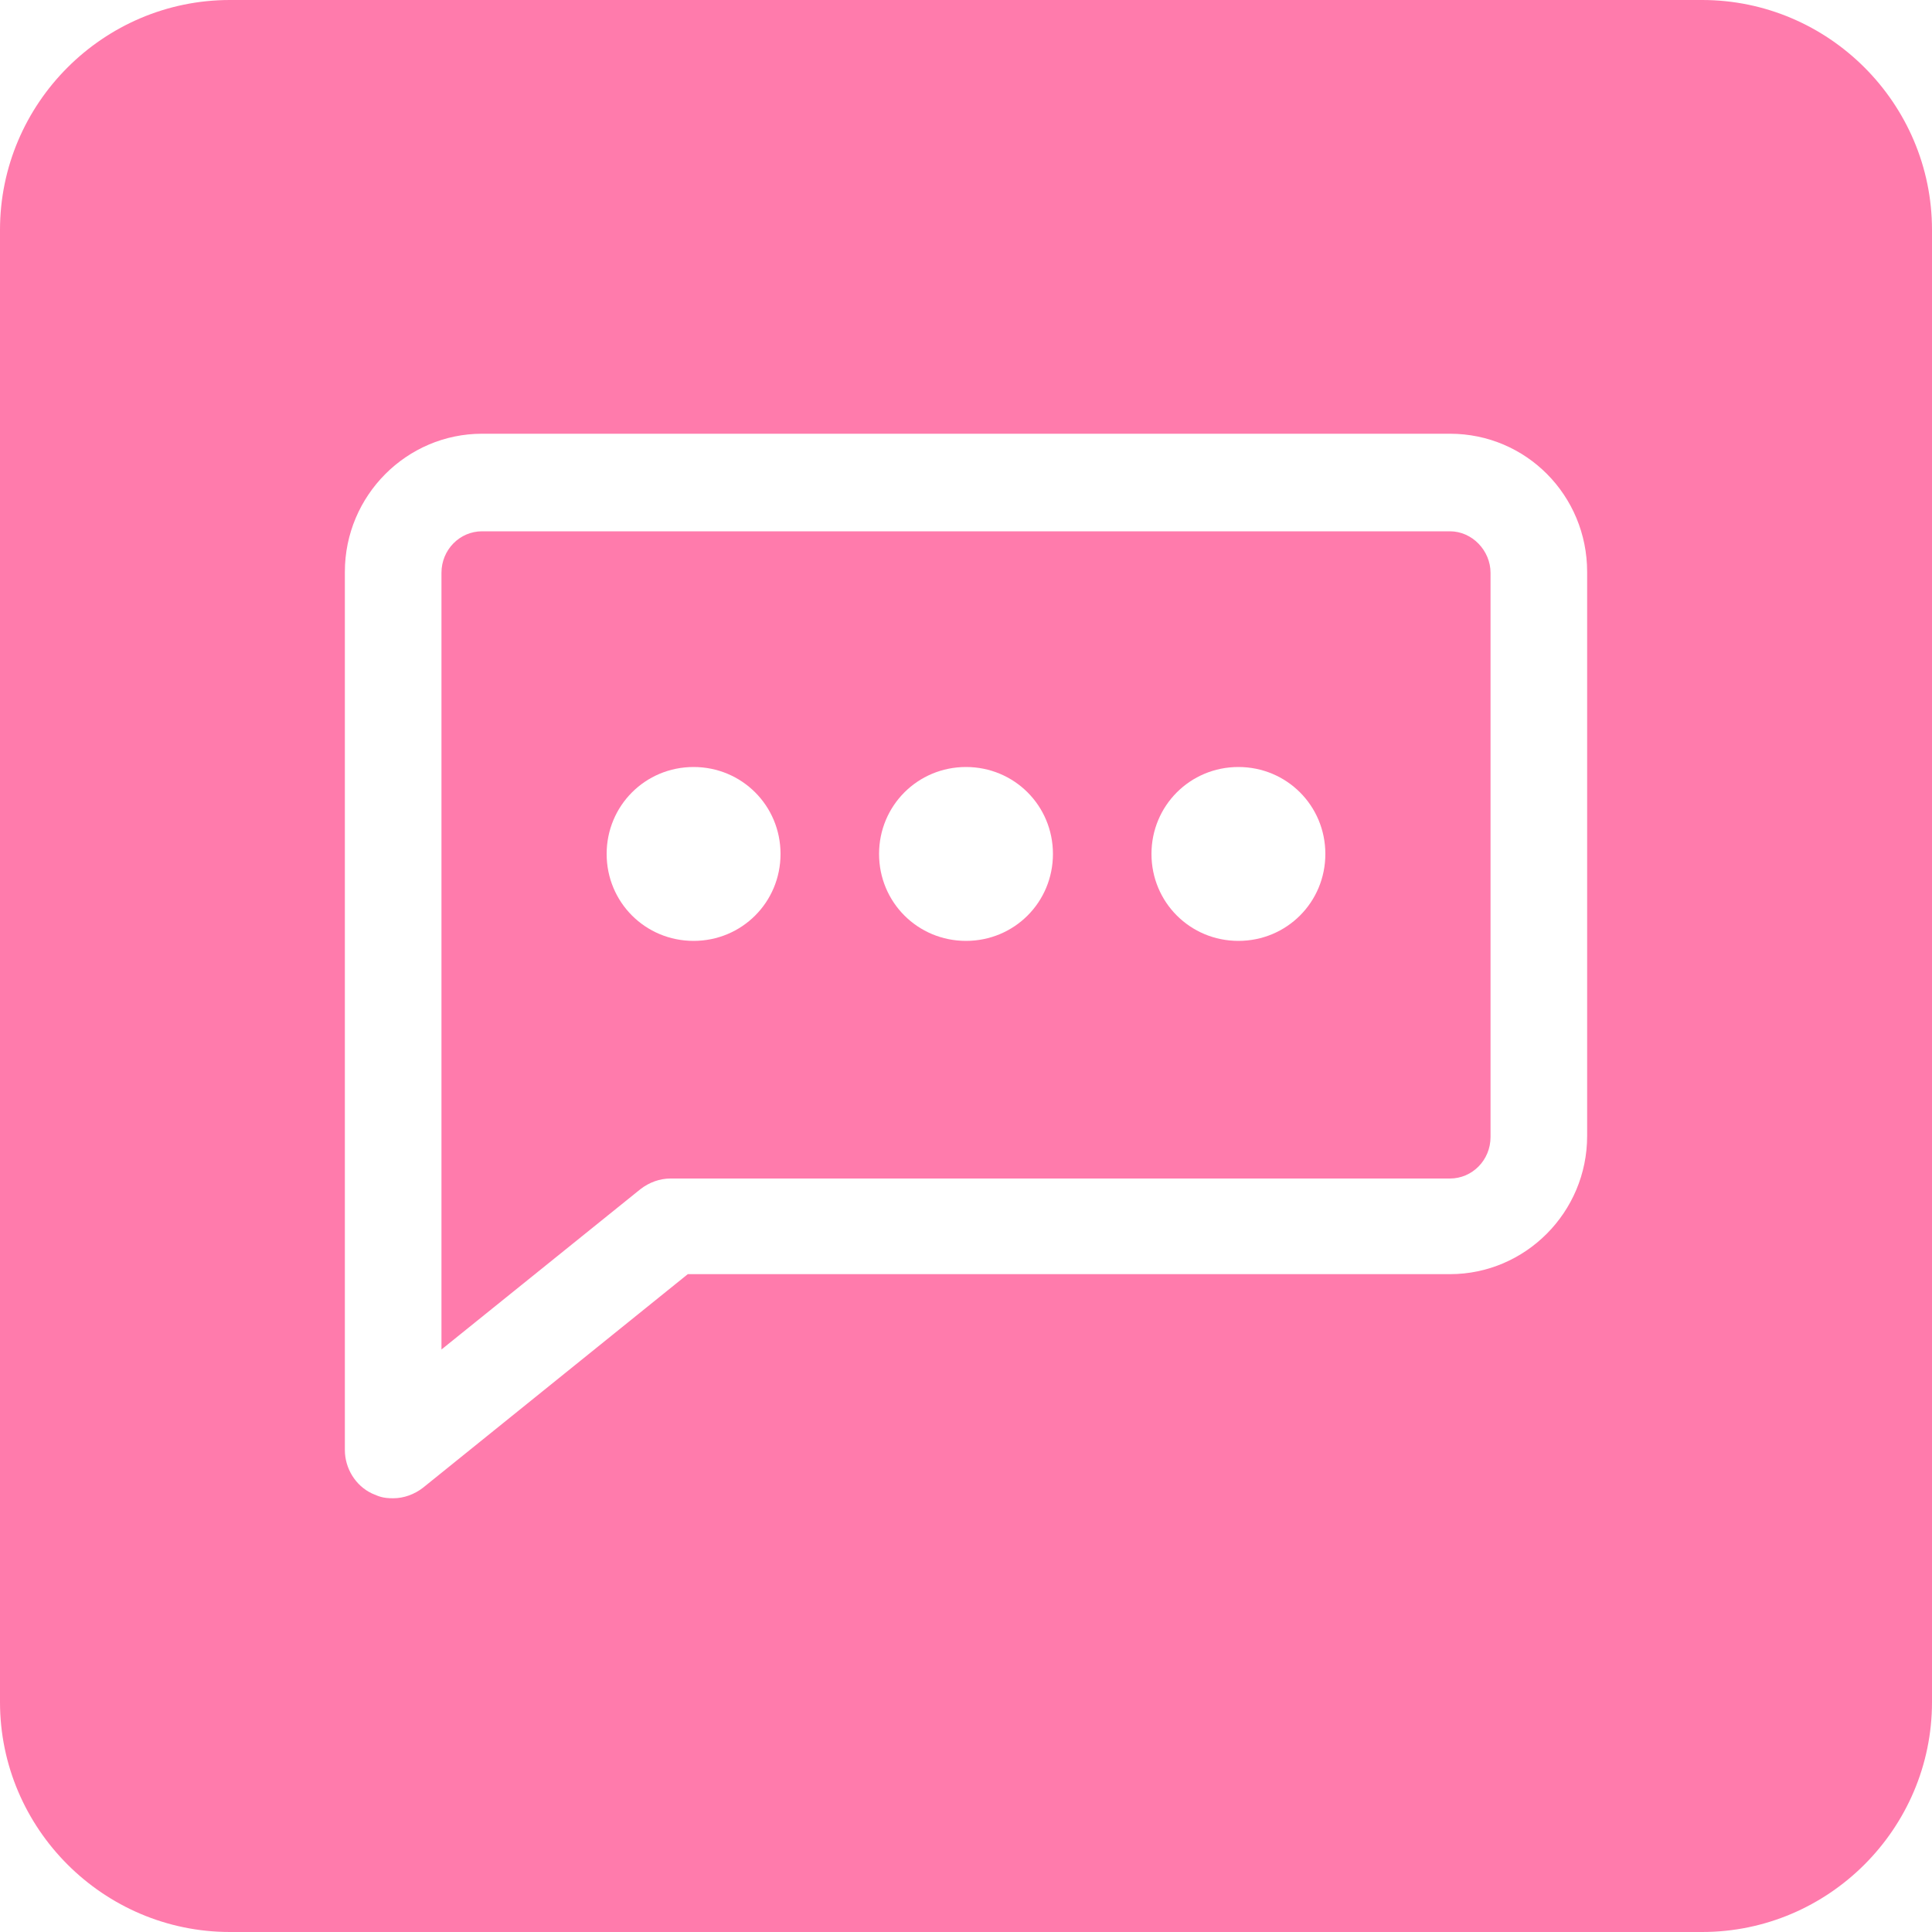
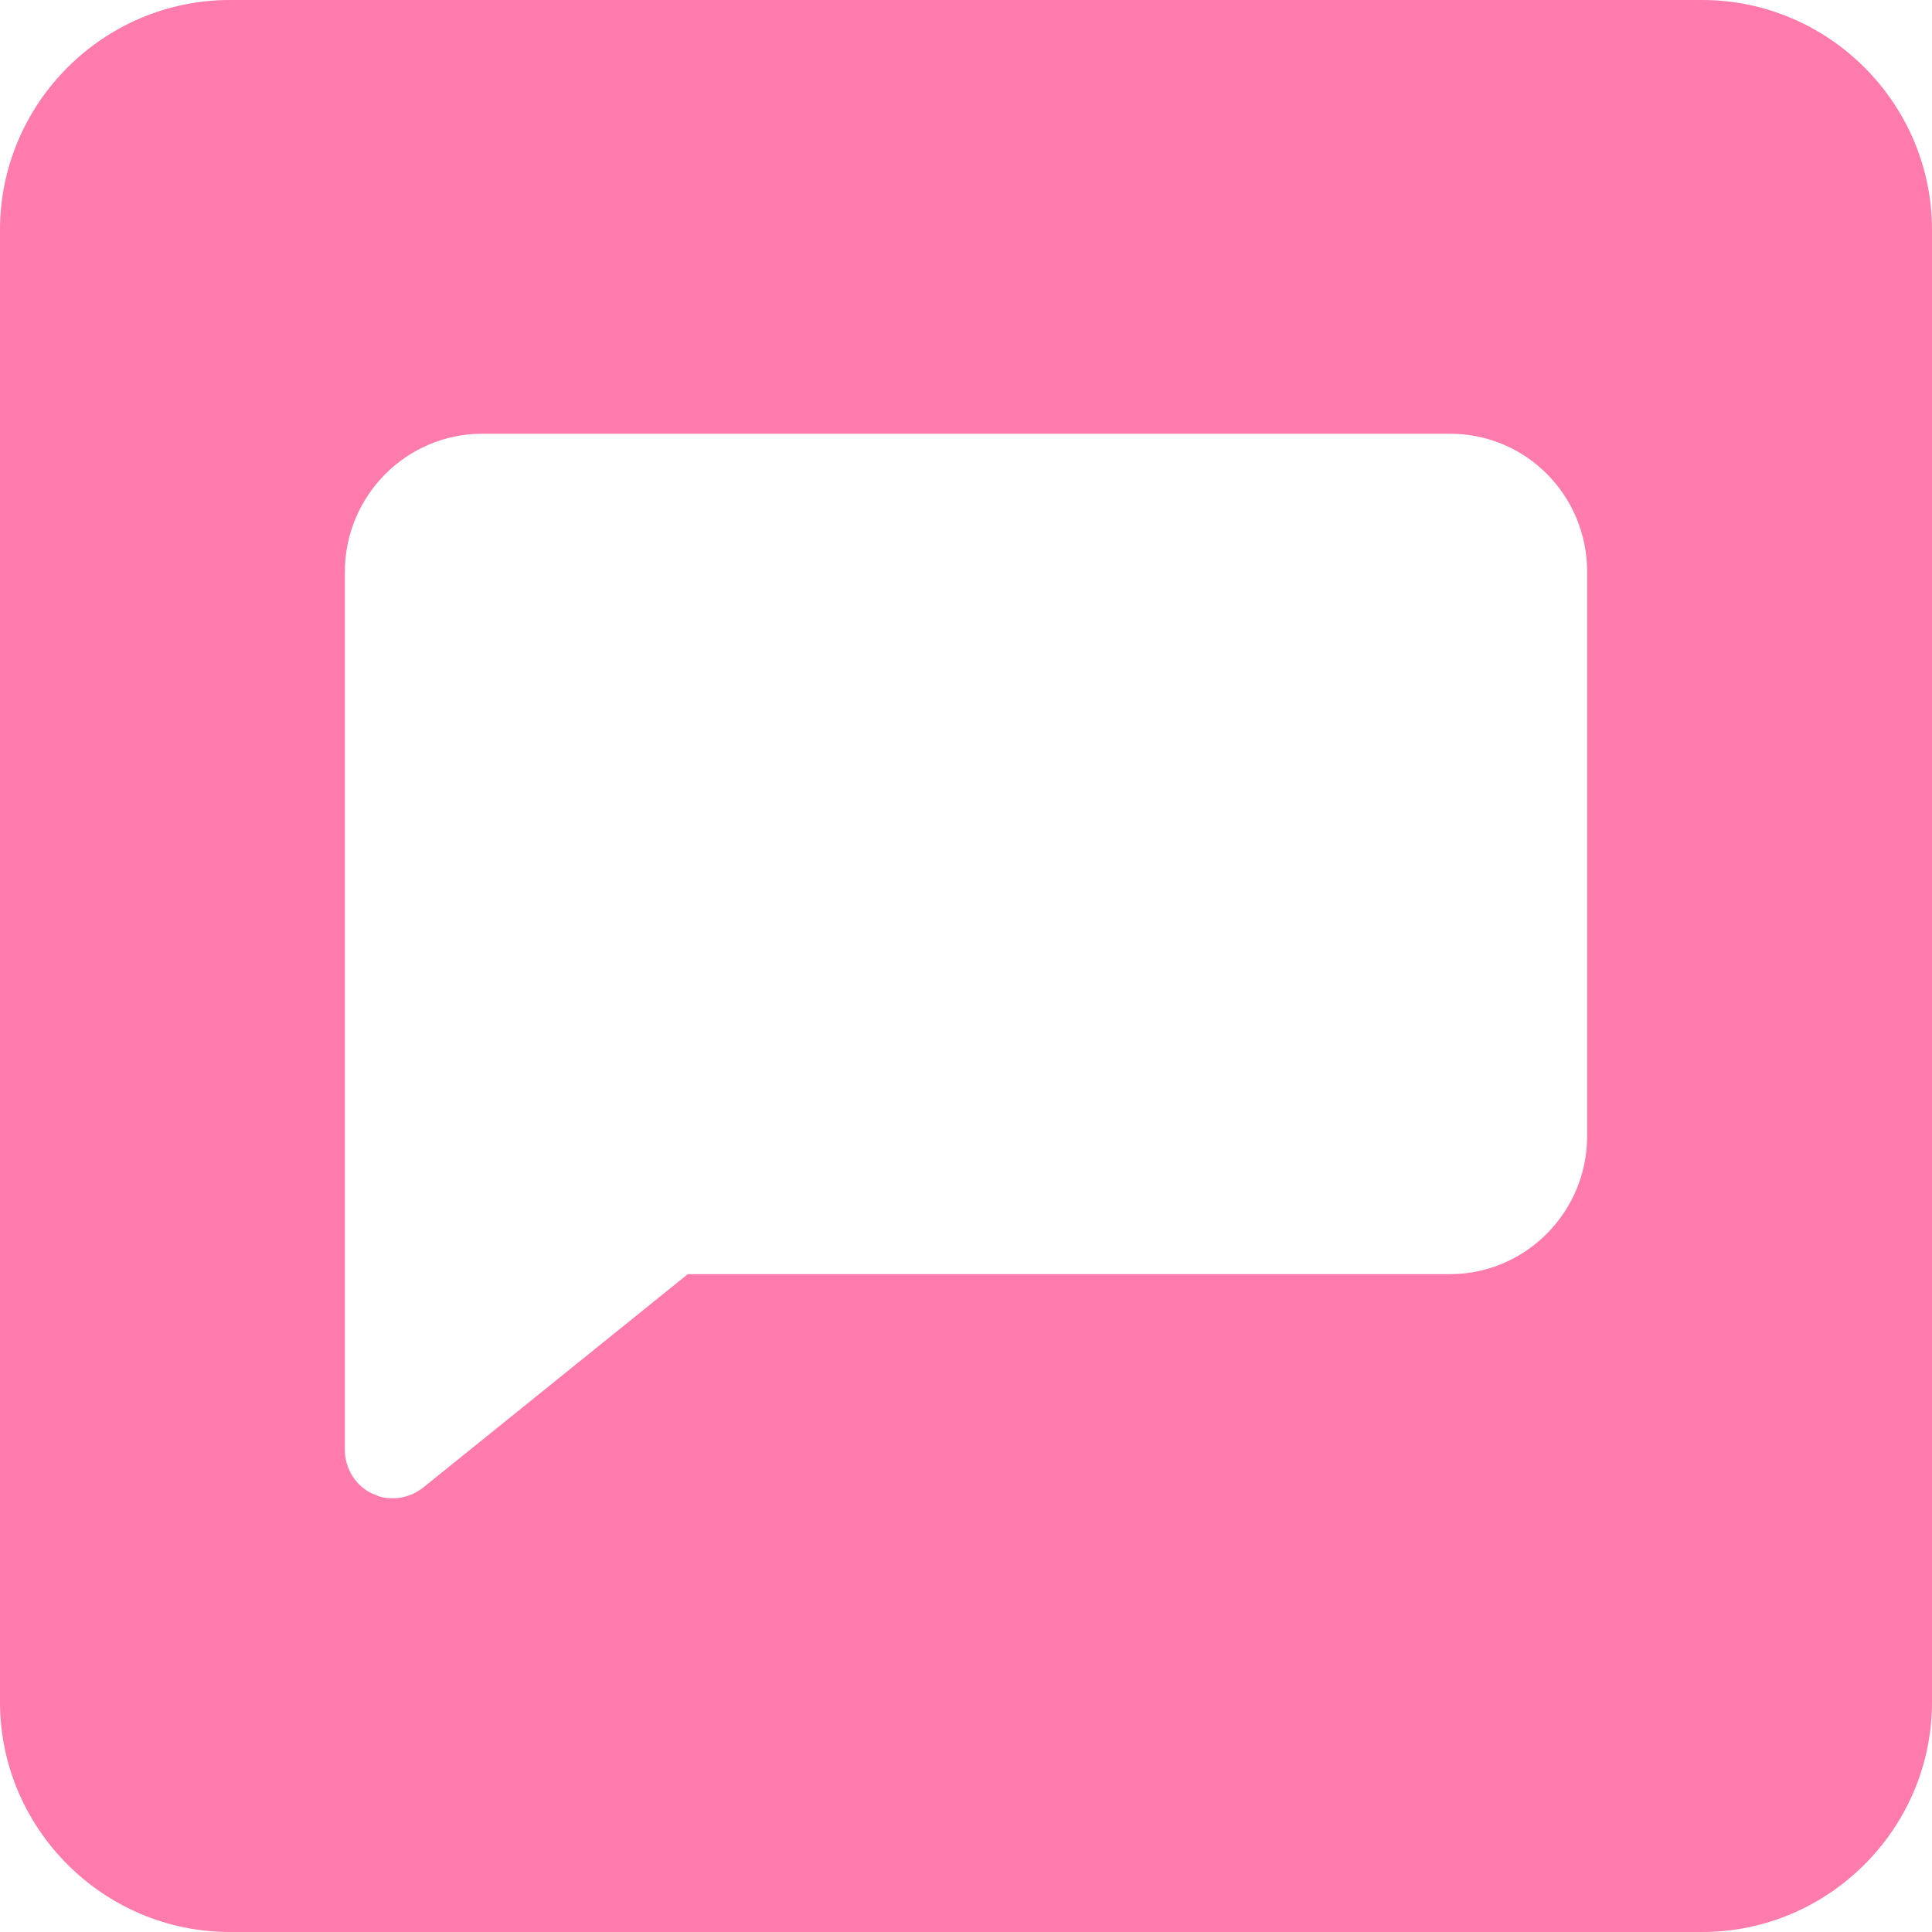
<svg xmlns="http://www.w3.org/2000/svg" id="Icons_bg_rosa" version="1.1" viewBox="0 0 200 200">
-   <path d="M150.1,55H49.9c-2.3,0-4.2,1.9-4.2,4.3v80.4l20.6-16.6c.9-.7,2-1.1,3.1-1.1h80.7c2.3,0,4.2-1.9,4.2-4.3v-58.4c0-2.3-1.9-4.3-4.2-4.3ZM71.8,97.4c-5,0-9-4-9-9s4-9,9-9,9,4,9,9-4,9-9,9ZM100,97.4c-5,0-9-4-9-9s4-9,9-9,9,4,9,9-4,9-9,9ZM128.2,97.4c-5,0-9-4-9-9s4-9,9-9,9,4,9,9-4,9-9,9Z" fill="#ff7bac" />
  <path d="M176.2,0H23.8C10.7,0,0,10.7,0,23.8v152.4c0,13.1,10.7,23.8,23.8,23.8h152.4c13.1,0,23.8-10.7,23.8-23.8V23.8C200,10.7,189.3,0,176.2,0ZM164.3,117.6c0,7.9-6.4,14.3-14.2,14.3h-78.9l-27.4,22.1c-.9.7-2,1.1-3.1,1.1s-1.5-.2-2.2-.5c-1.7-.8-2.8-2.6-2.8-4.5V59.2c0-7.9,6.4-14.3,14.2-14.3h100.2c7.9,0,14.2,6.4,14.2,14.3v58.4Z" fill="#ff7bac" />
</svg>